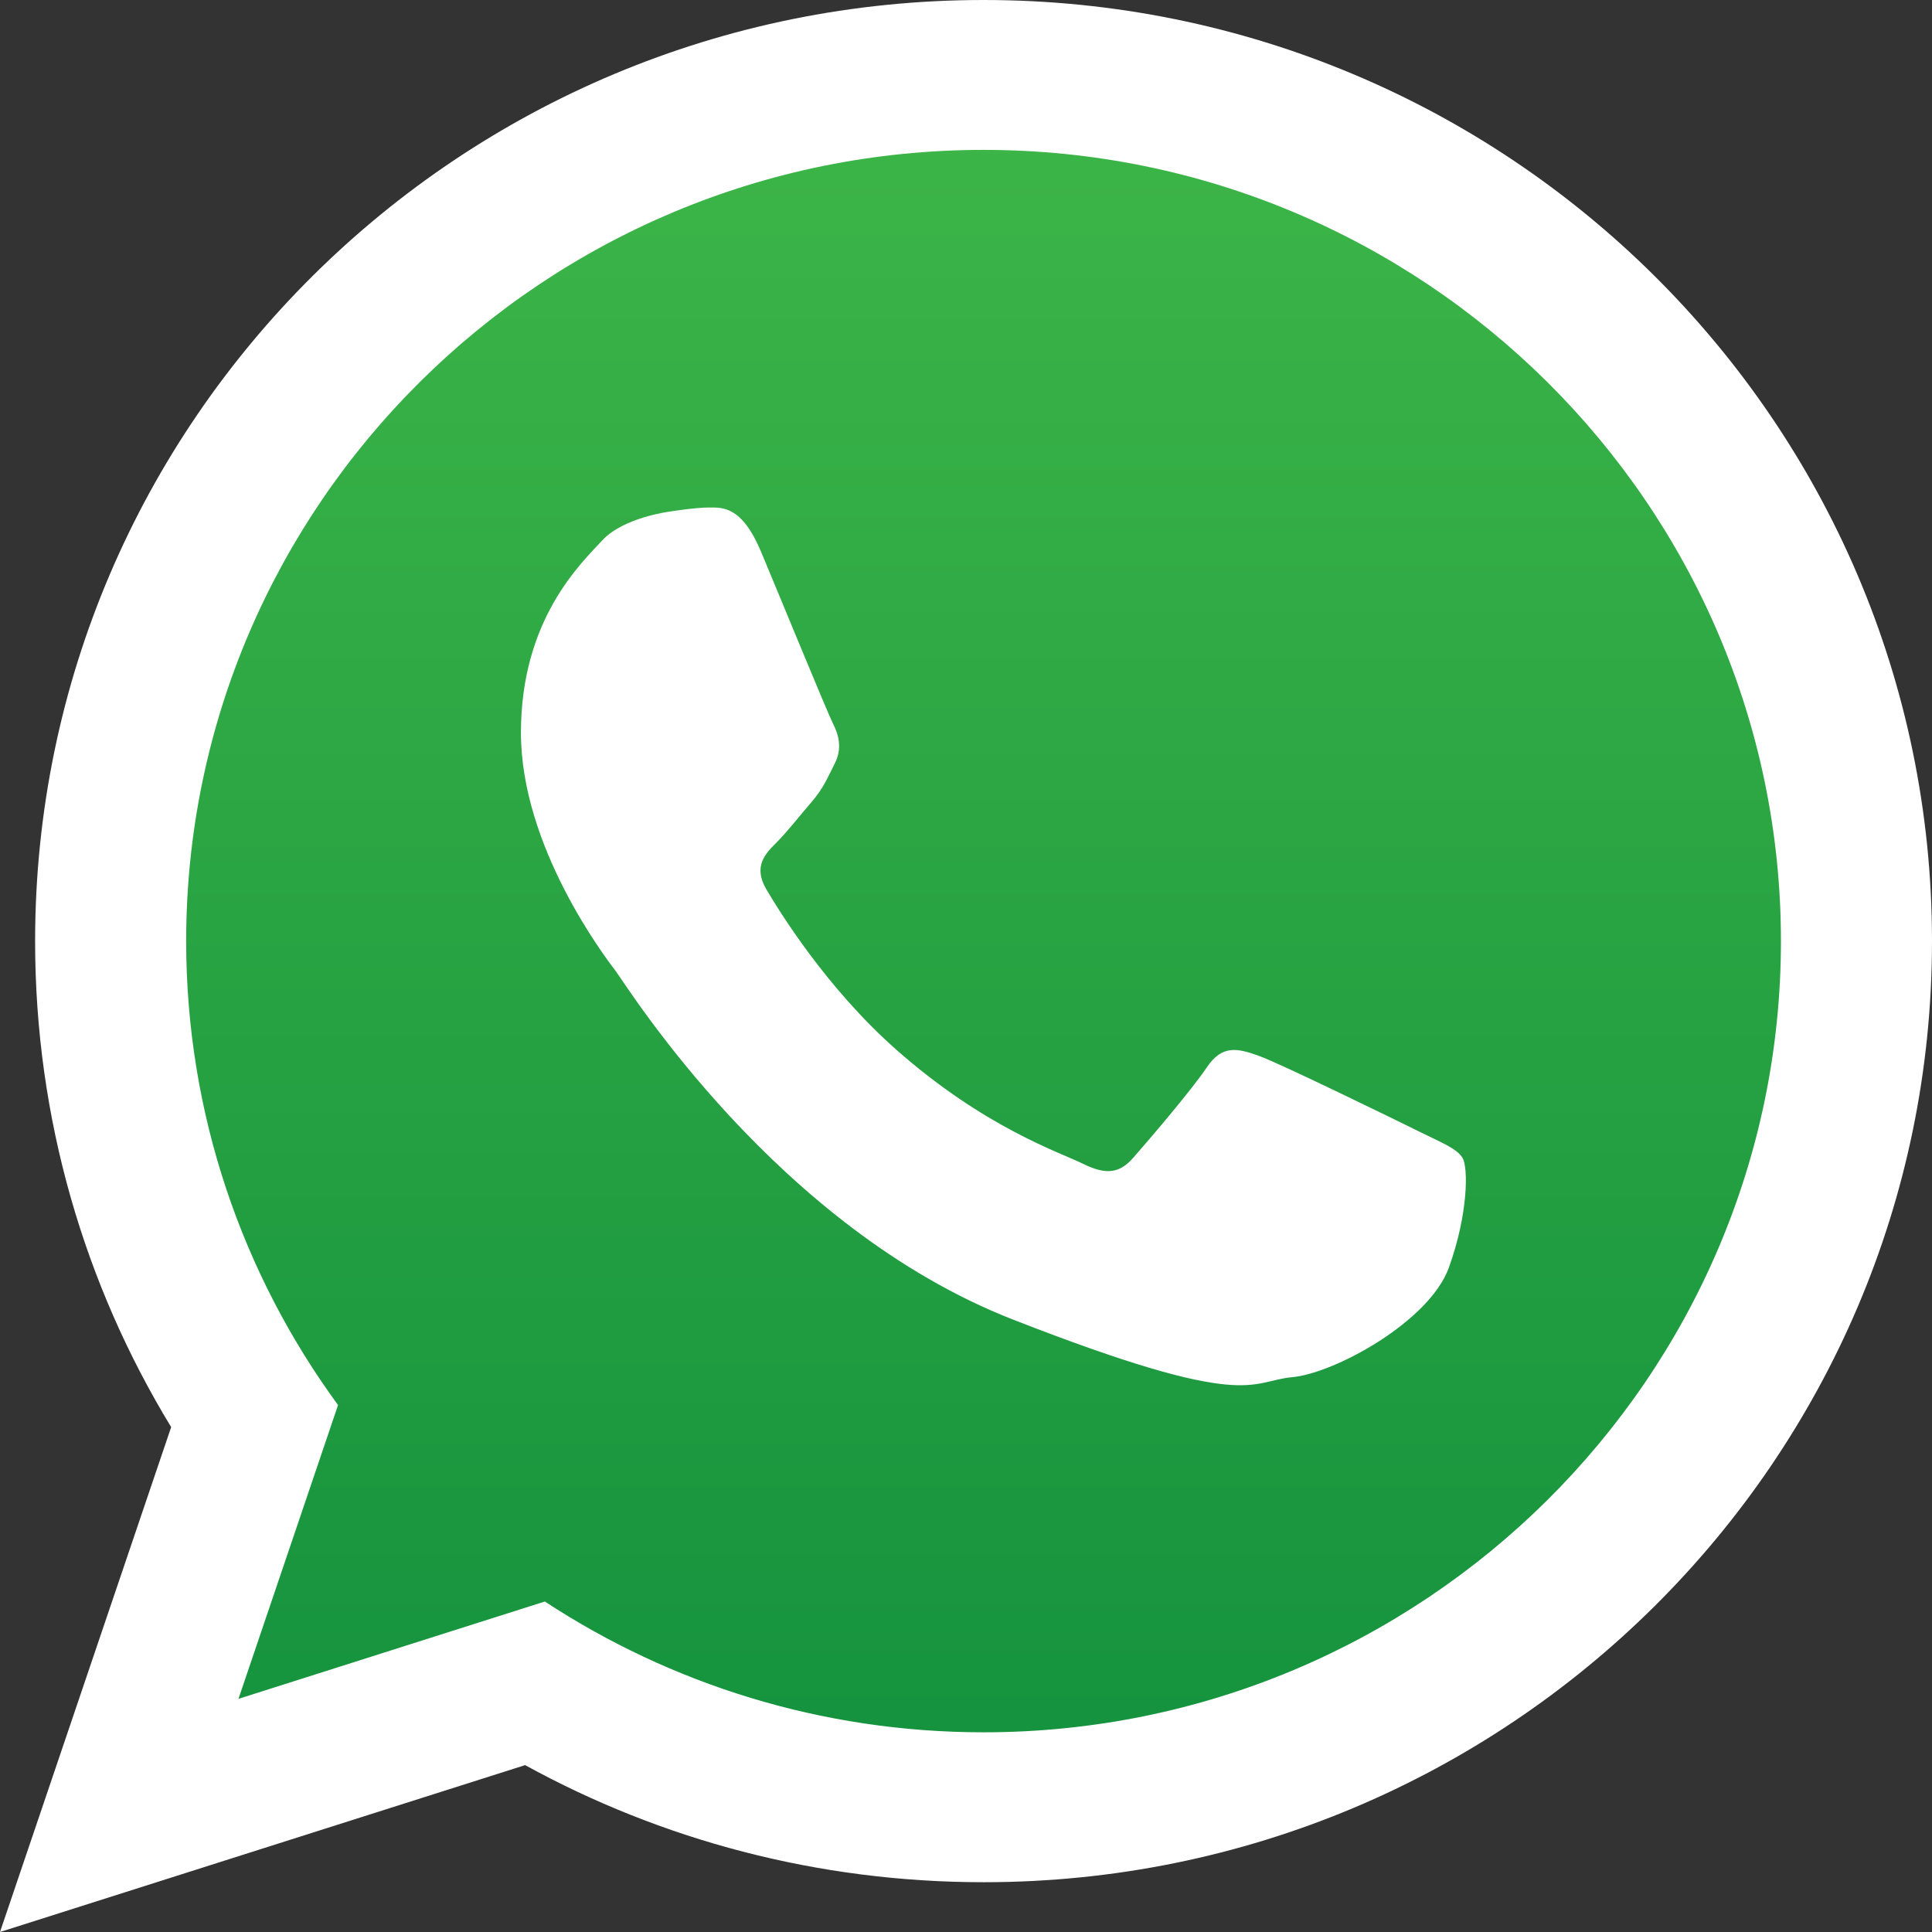
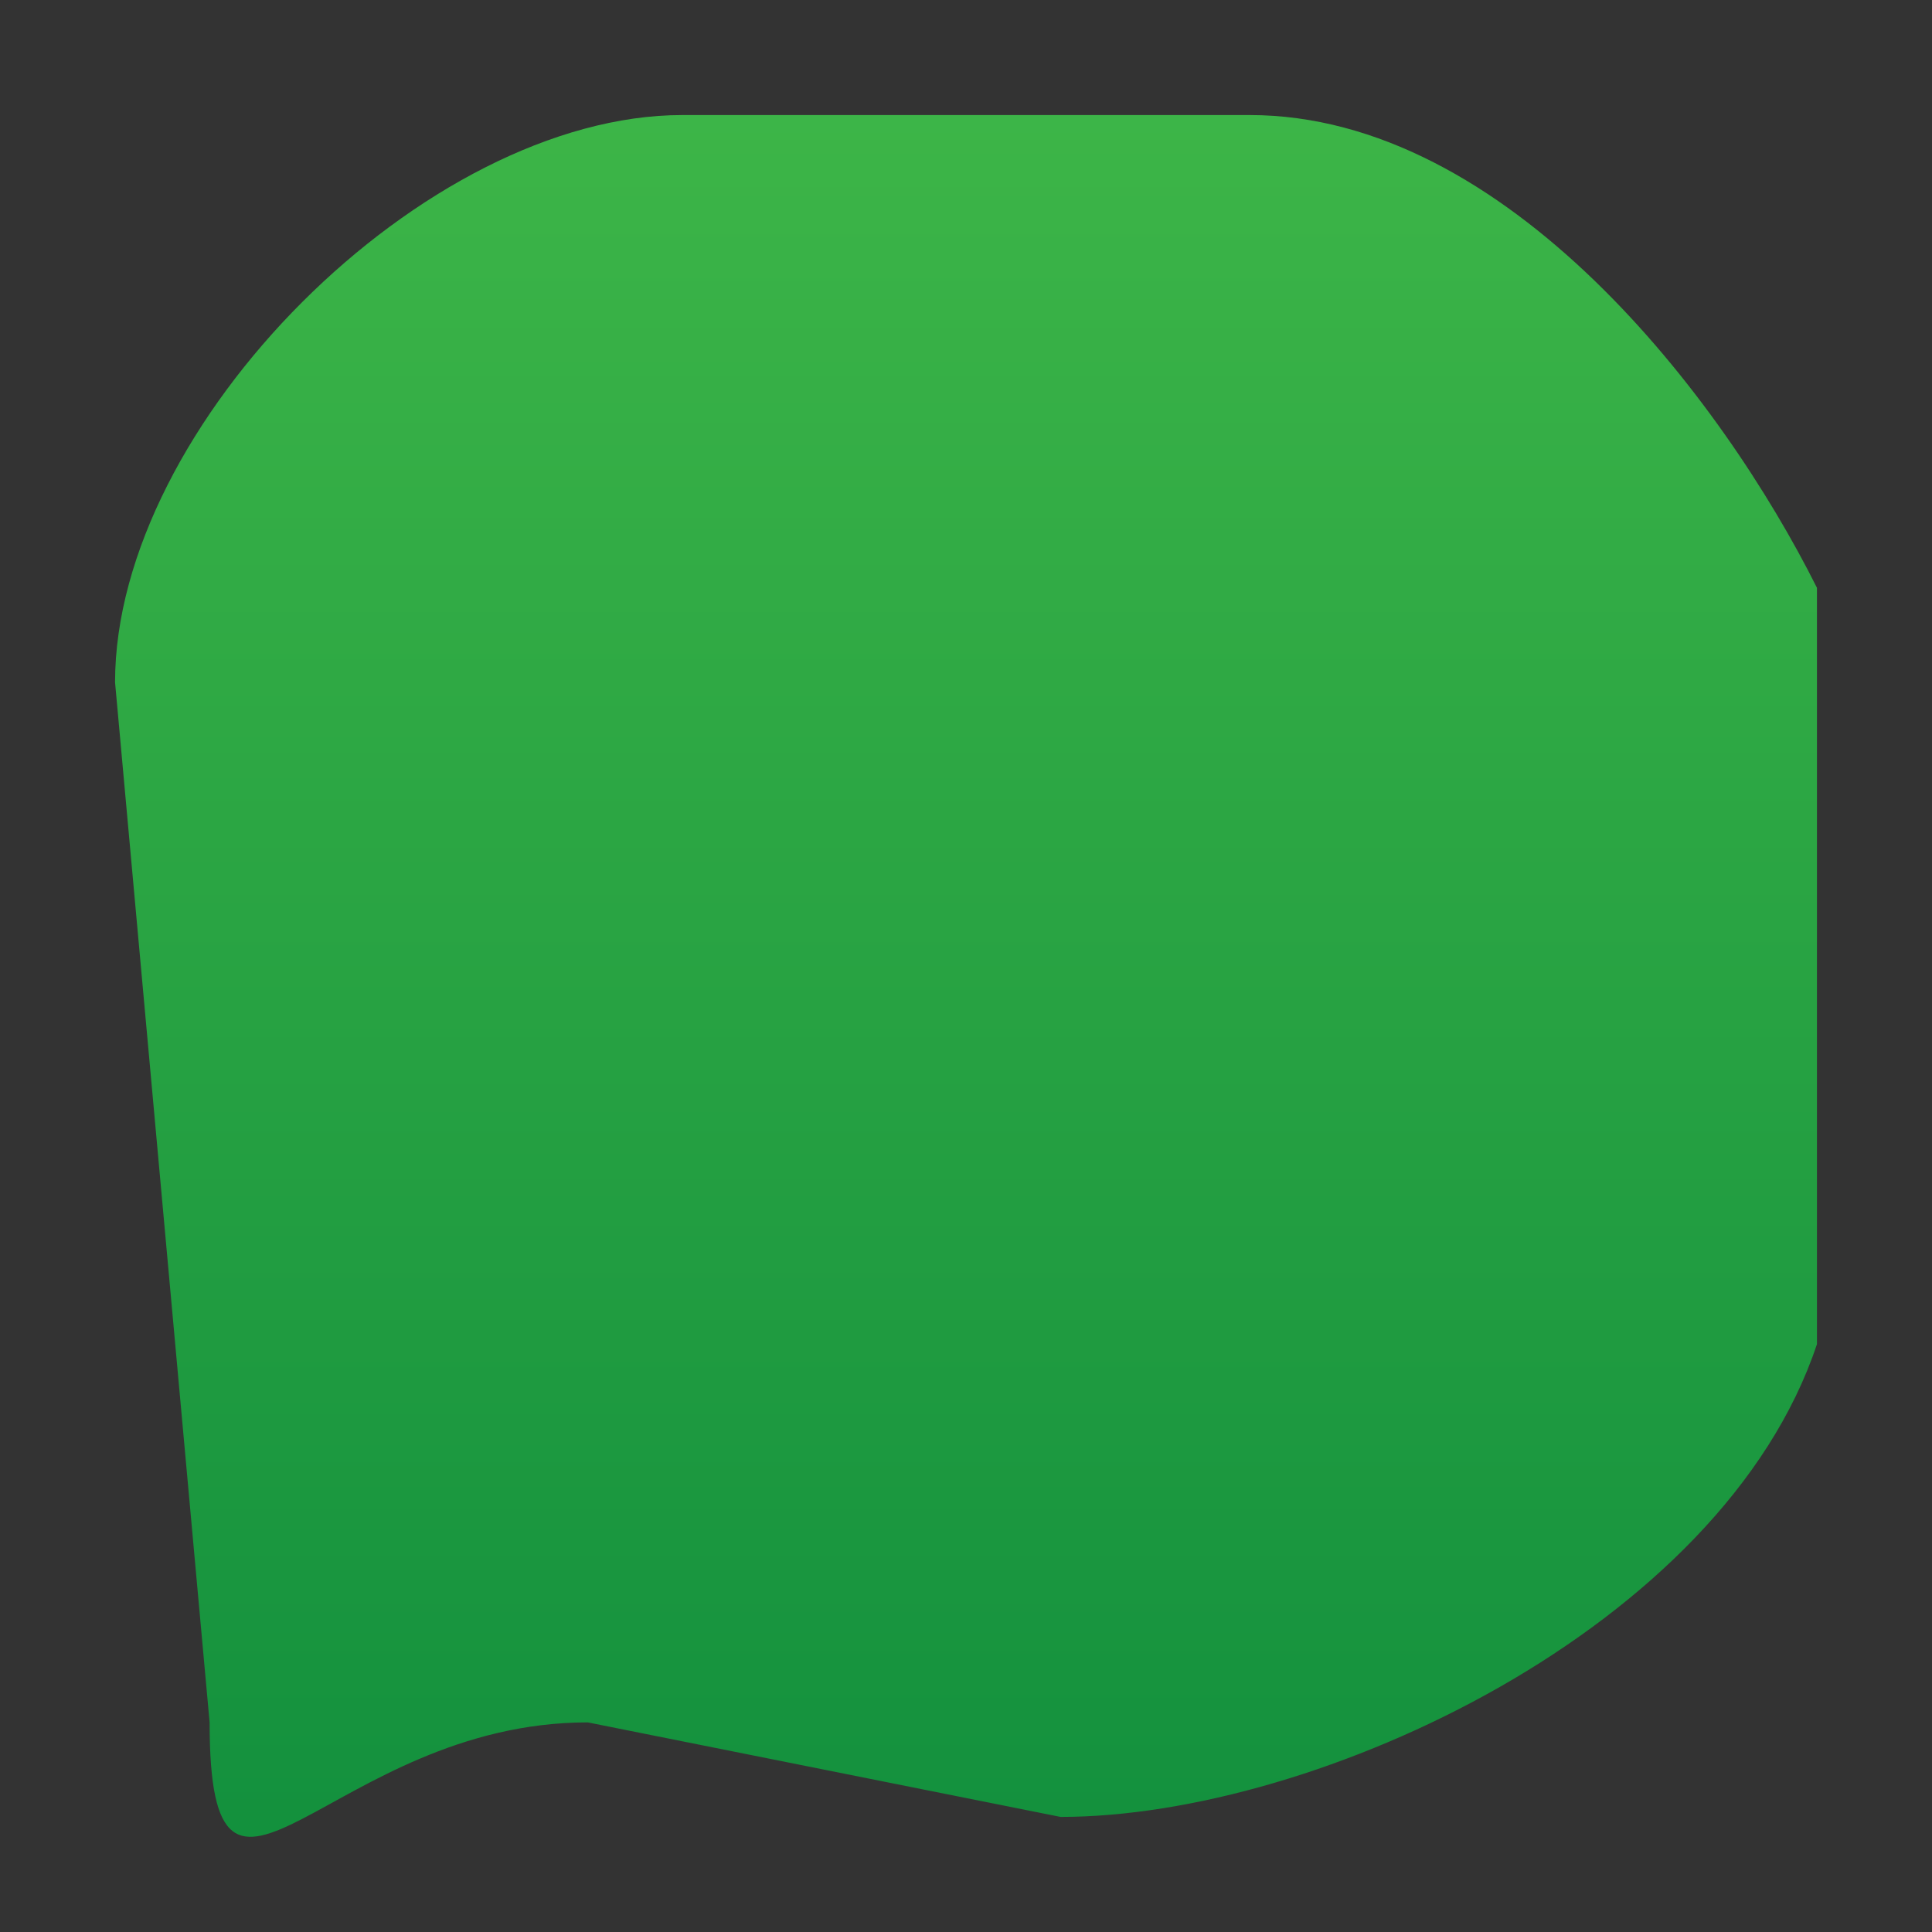
<svg xmlns="http://www.w3.org/2000/svg" width="69" height="69" viewBox="0 0 69 69" fill="none">
  <rect x="0" y="0" width="69" height="69" fill="#333333" stroke="none" />
-   <path fill-rule="evenodd" clip-rule="evenodd" d="M37.877 64.89L20.993 61.514C11.798 61.514 7.486 70.708 7.486 61.514L7.486 44.63L4.109 24.369C4.109 15.174 15.175 4.109 24.37 4.109L44.63 4.109C53.825 4.109 61.514 14.239 64.891 20.993V48.007C61.514 58.137 47.072 64.89 37.877 64.89Z" fill="url(#paint0_linear_281_61)" />
-   <path fill-rule="evenodd" clip-rule="evenodd" d="M69 33.612C69 52.172 53.835 67.222 35.129 67.222C29.188 67.222 23.607 65.705 18.754 63.04L0 69L6.113 50.968C3.028 45.902 1.254 39.961 1.254 33.613C1.254 15.049 16.419 5.99831e-09 35.129 5.99831e-09C53.835 -0 69 15.048 69 33.612ZM35.129 5.353C19.422 5.353 6.649 18.028 6.649 33.612C6.649 39.792 8.662 45.52 12.073 50.181L8.517 60.673L19.459 57.197C23.954 60.146 29.341 61.868 35.128 61.868C50.829 61.868 63.605 49.192 63.605 33.612C63.605 18.028 50.829 5.353 35.129 5.353ZM52.233 41.353C52.023 41.009 51.469 40.803 50.642 40.392C49.811 39.98 45.727 37.985 44.967 37.712C44.207 37.438 43.649 37.3 43.099 38.123C42.545 38.948 40.953 40.804 40.468 41.354C39.984 41.905 39.501 41.972 38.671 41.56C37.839 41.149 35.162 40.276 31.992 37.473C29.525 35.286 27.859 32.591 27.372 31.767C26.89 30.944 27.324 30.498 27.735 30.087C28.11 29.716 28.567 29.125 28.982 28.646C29.398 28.163 29.536 27.818 29.813 27.268C30.09 26.718 29.952 26.239 29.742 25.826C29.536 25.415 27.874 21.361 27.182 19.709C26.494 18.063 25.8 18.125 25.314 18.125C24.831 18.125 23.934 18.268 23.934 18.268C23.934 18.268 22.27 18.474 21.51 19.299C20.75 20.122 18.605 22.117 18.605 26.168C18.605 30.222 21.578 34.141 21.993 34.687C22.409 35.238 27.735 43.829 36.177 47.127C44.62 50.425 44.62 49.325 46.142 49.186C47.662 49.052 51.053 47.195 51.746 45.27C52.439 43.345 52.439 41.695 52.233 41.353Z" fill="white" />
+   <path fill-rule="evenodd" clip-rule="evenodd" d="M37.877 64.89L20.993 61.514C11.798 61.514 7.486 70.708 7.486 61.514L4.109 24.369C4.109 15.174 15.175 4.109 24.37 4.109L44.63 4.109C53.825 4.109 61.514 14.239 64.891 20.993V48.007C61.514 58.137 47.072 64.89 37.877 64.89Z" fill="url(#paint0_linear_281_61)" />
  <defs>
    <linearGradient id="paint0_linear_281_61" x1="34.5" y1="-16.098" x2="34.5" y2="85.097" gradientUnits="userSpaceOnUse">
      <stop stop-color="#4AC14B" />
      <stop offset="1" stop-color="#06853A" />
    </linearGradient>
  </defs>
</svg>